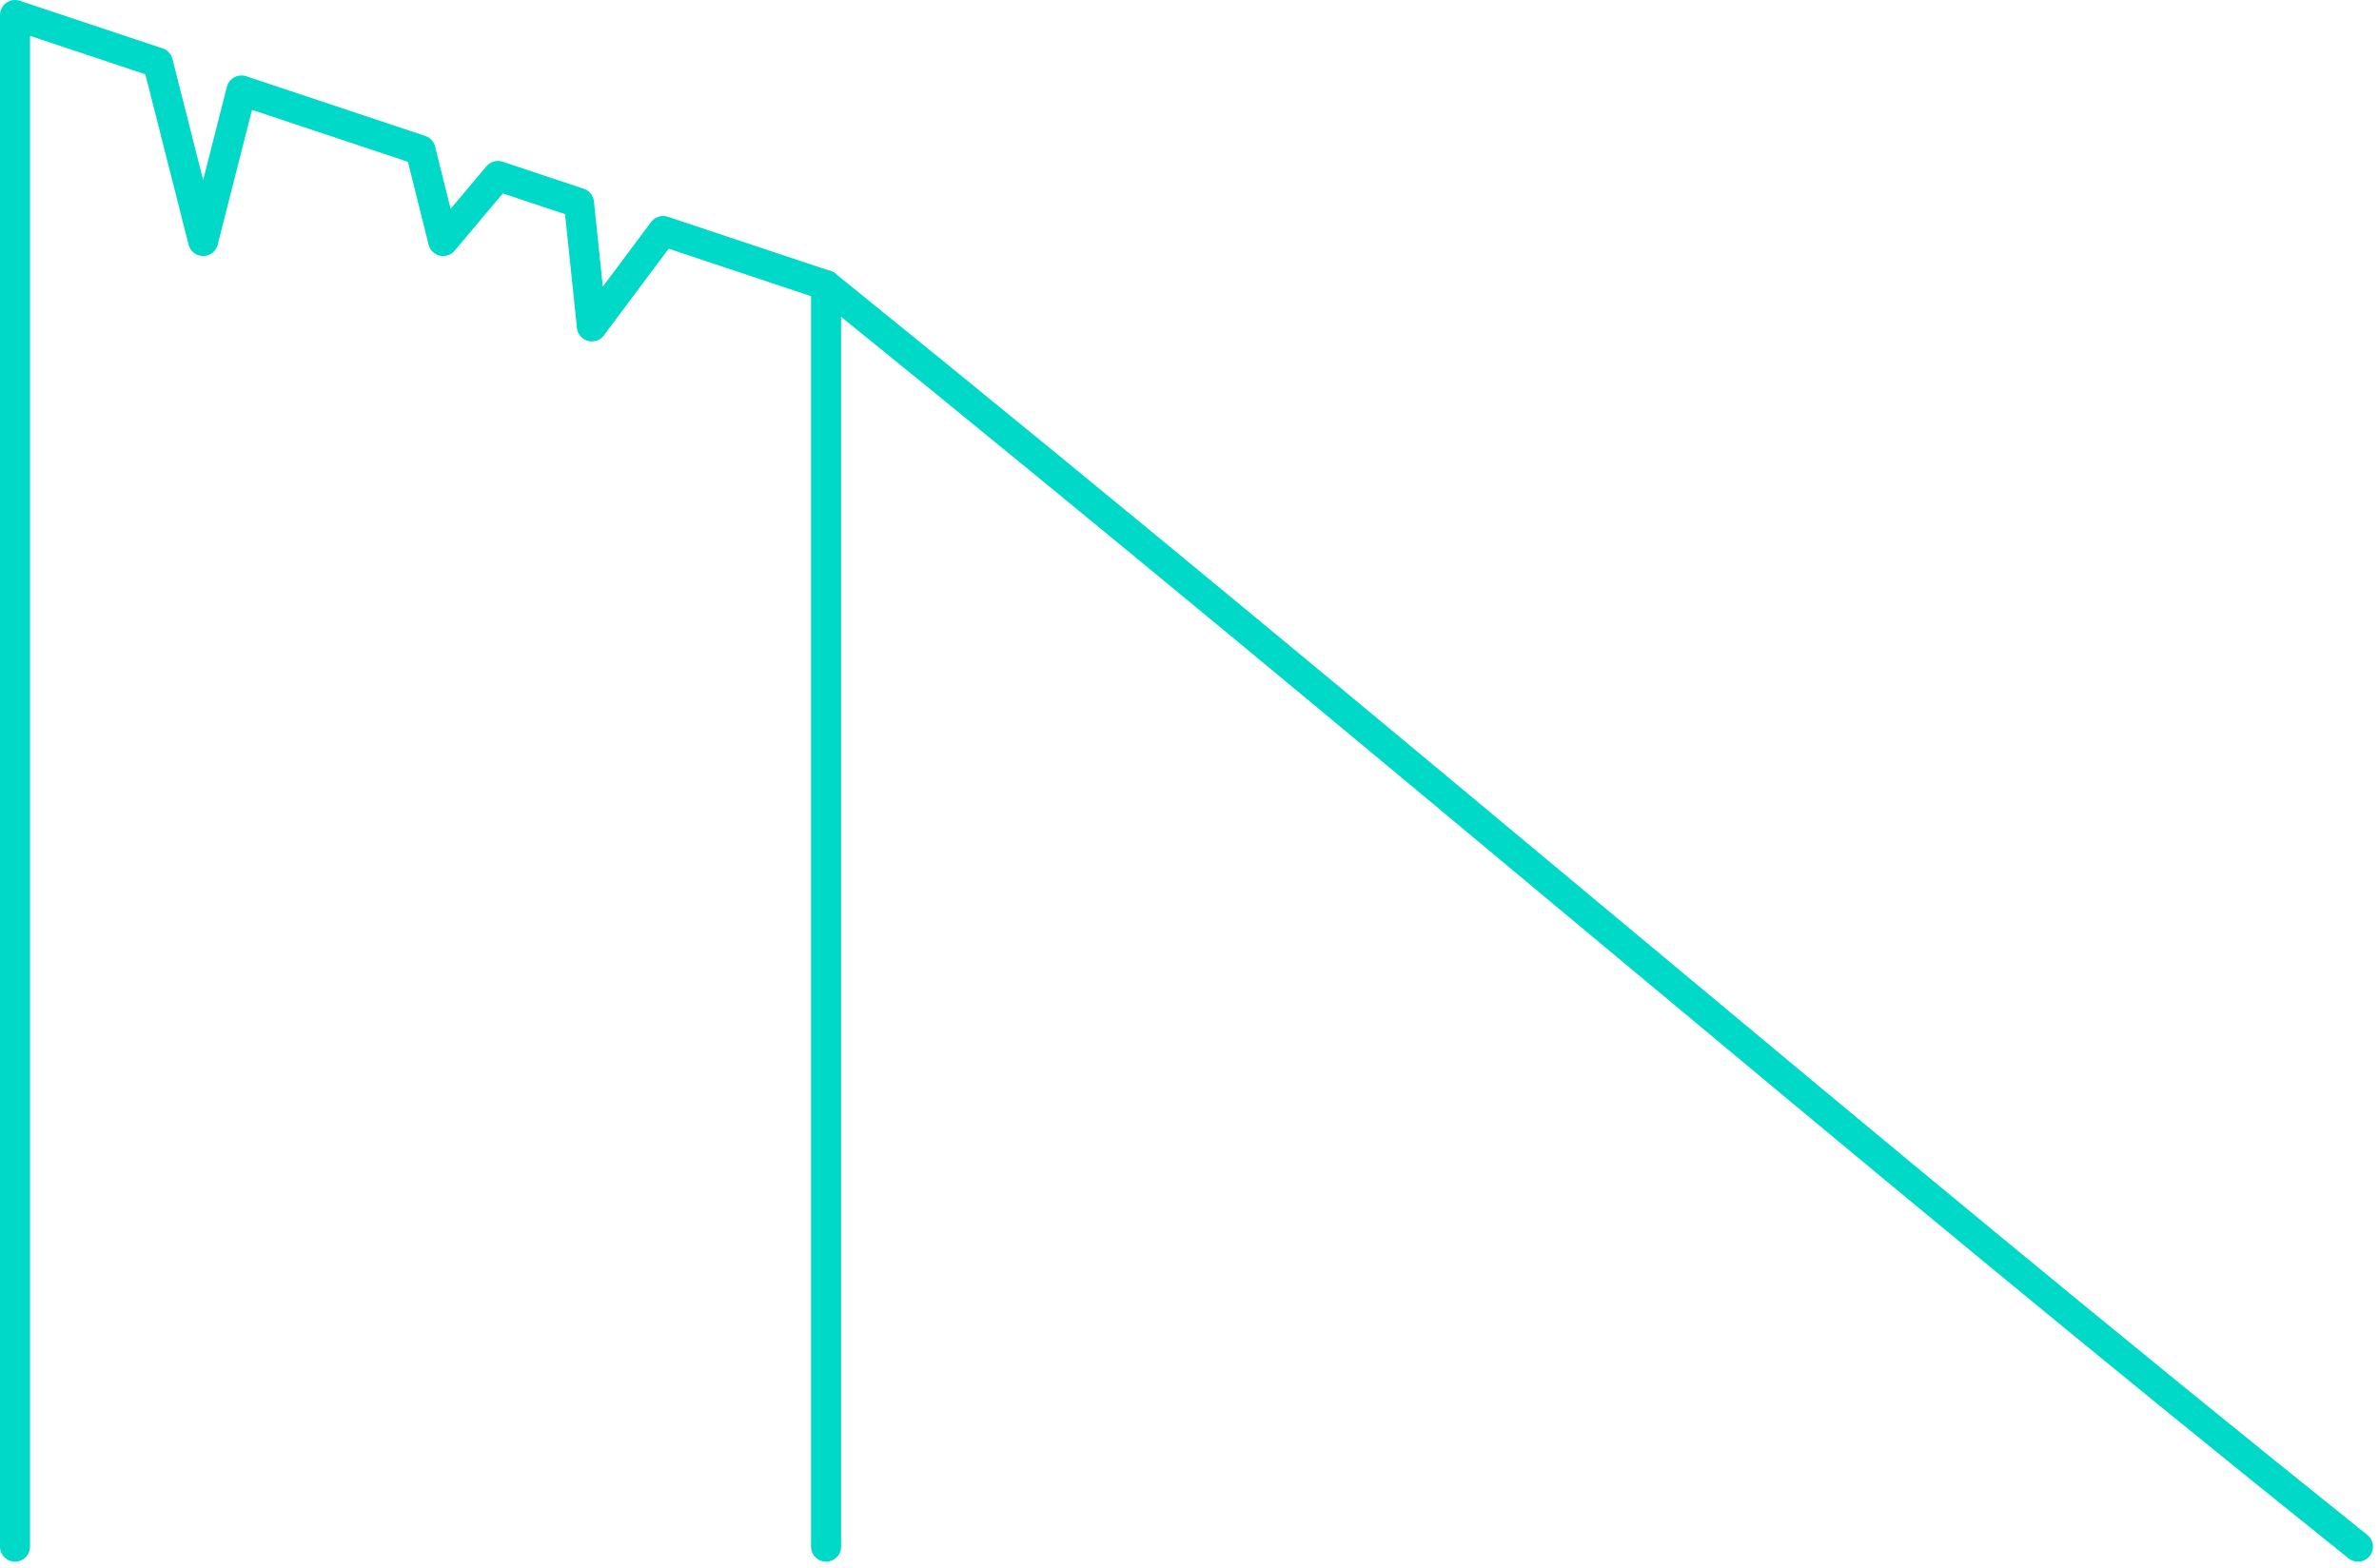
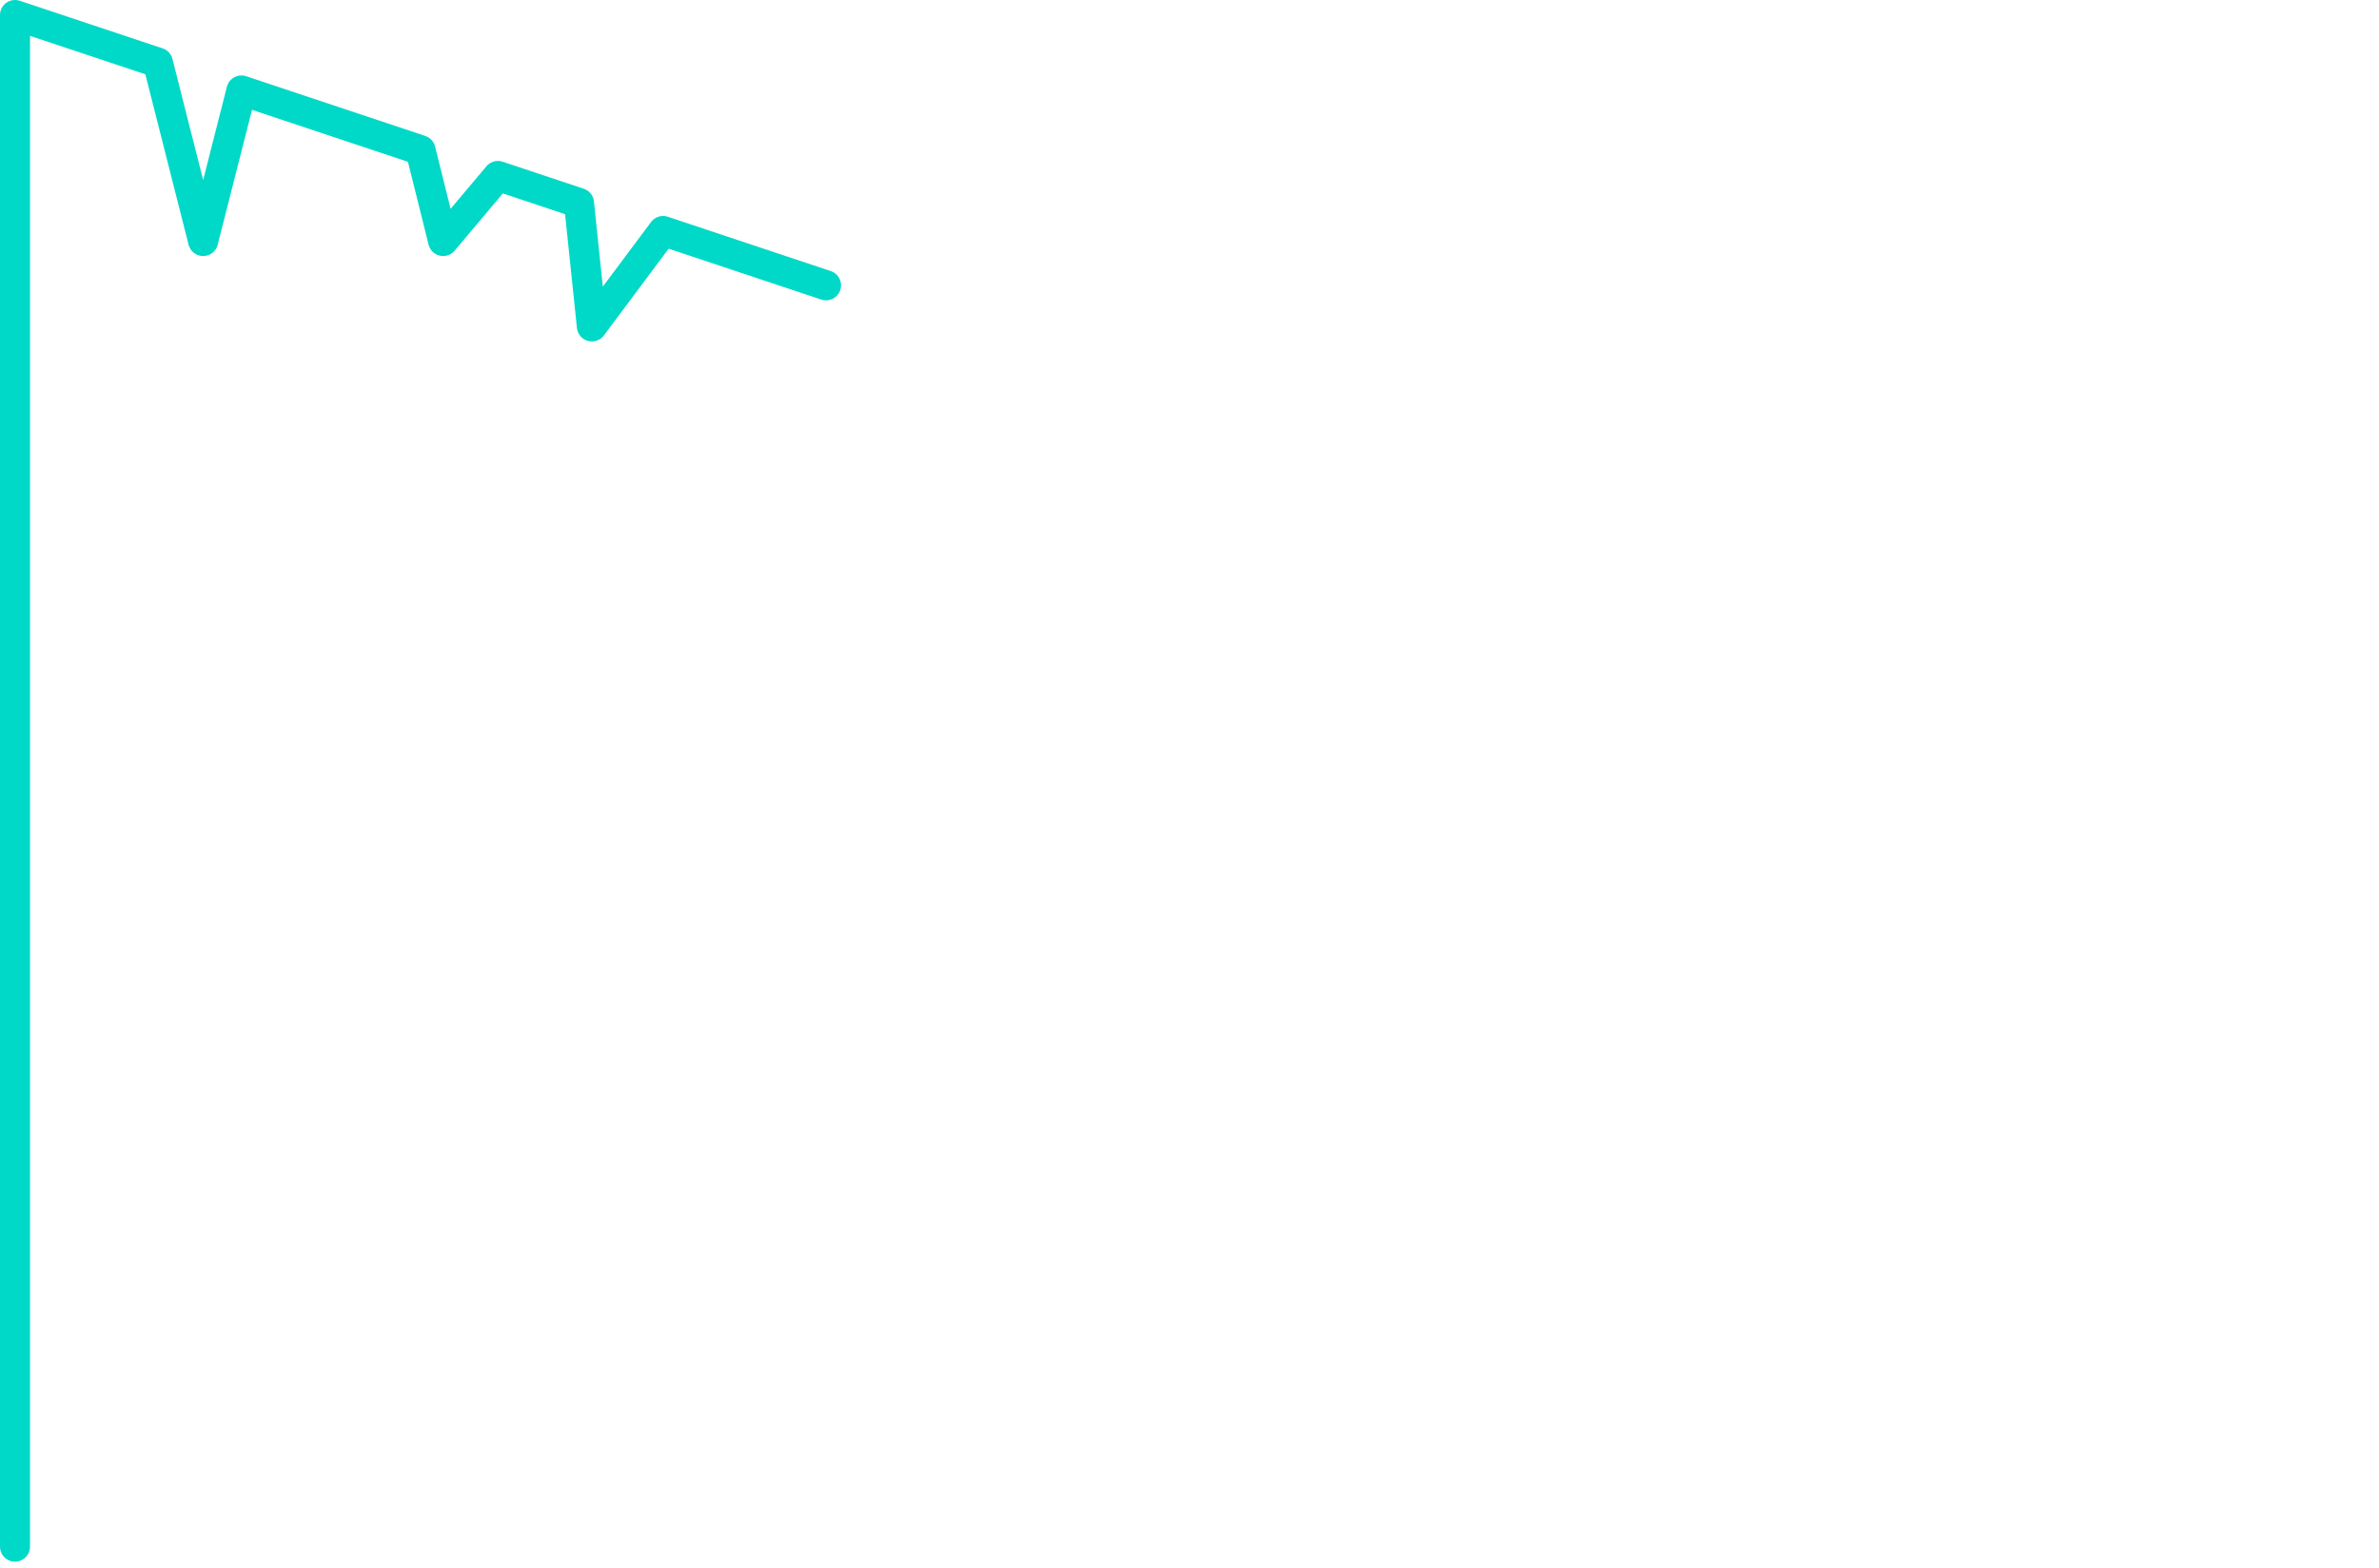
<svg xmlns="http://www.w3.org/2000/svg" width="158.406" height="104.401">
  <g data-name="Group 152">
    <g fill="none" stroke="#00d8c8" stroke-linecap="round" stroke-linejoin="round" stroke-width="2" data-name="Group 153">
-       <path d="M55.004 102.999v-84c39.907 32.288 67.845 56.638 102 84" data-name="Path 375" />
      <path d="m55 19-10.847-3.616-4.743 6.353-.857-8.219-5.4-1.8-3.646 4.332L28 10 16.077 6.025 13.526 16.05 10.513 4.171 1 1v102" data-name="Path 376" />
    </g>
  </g>
</svg>